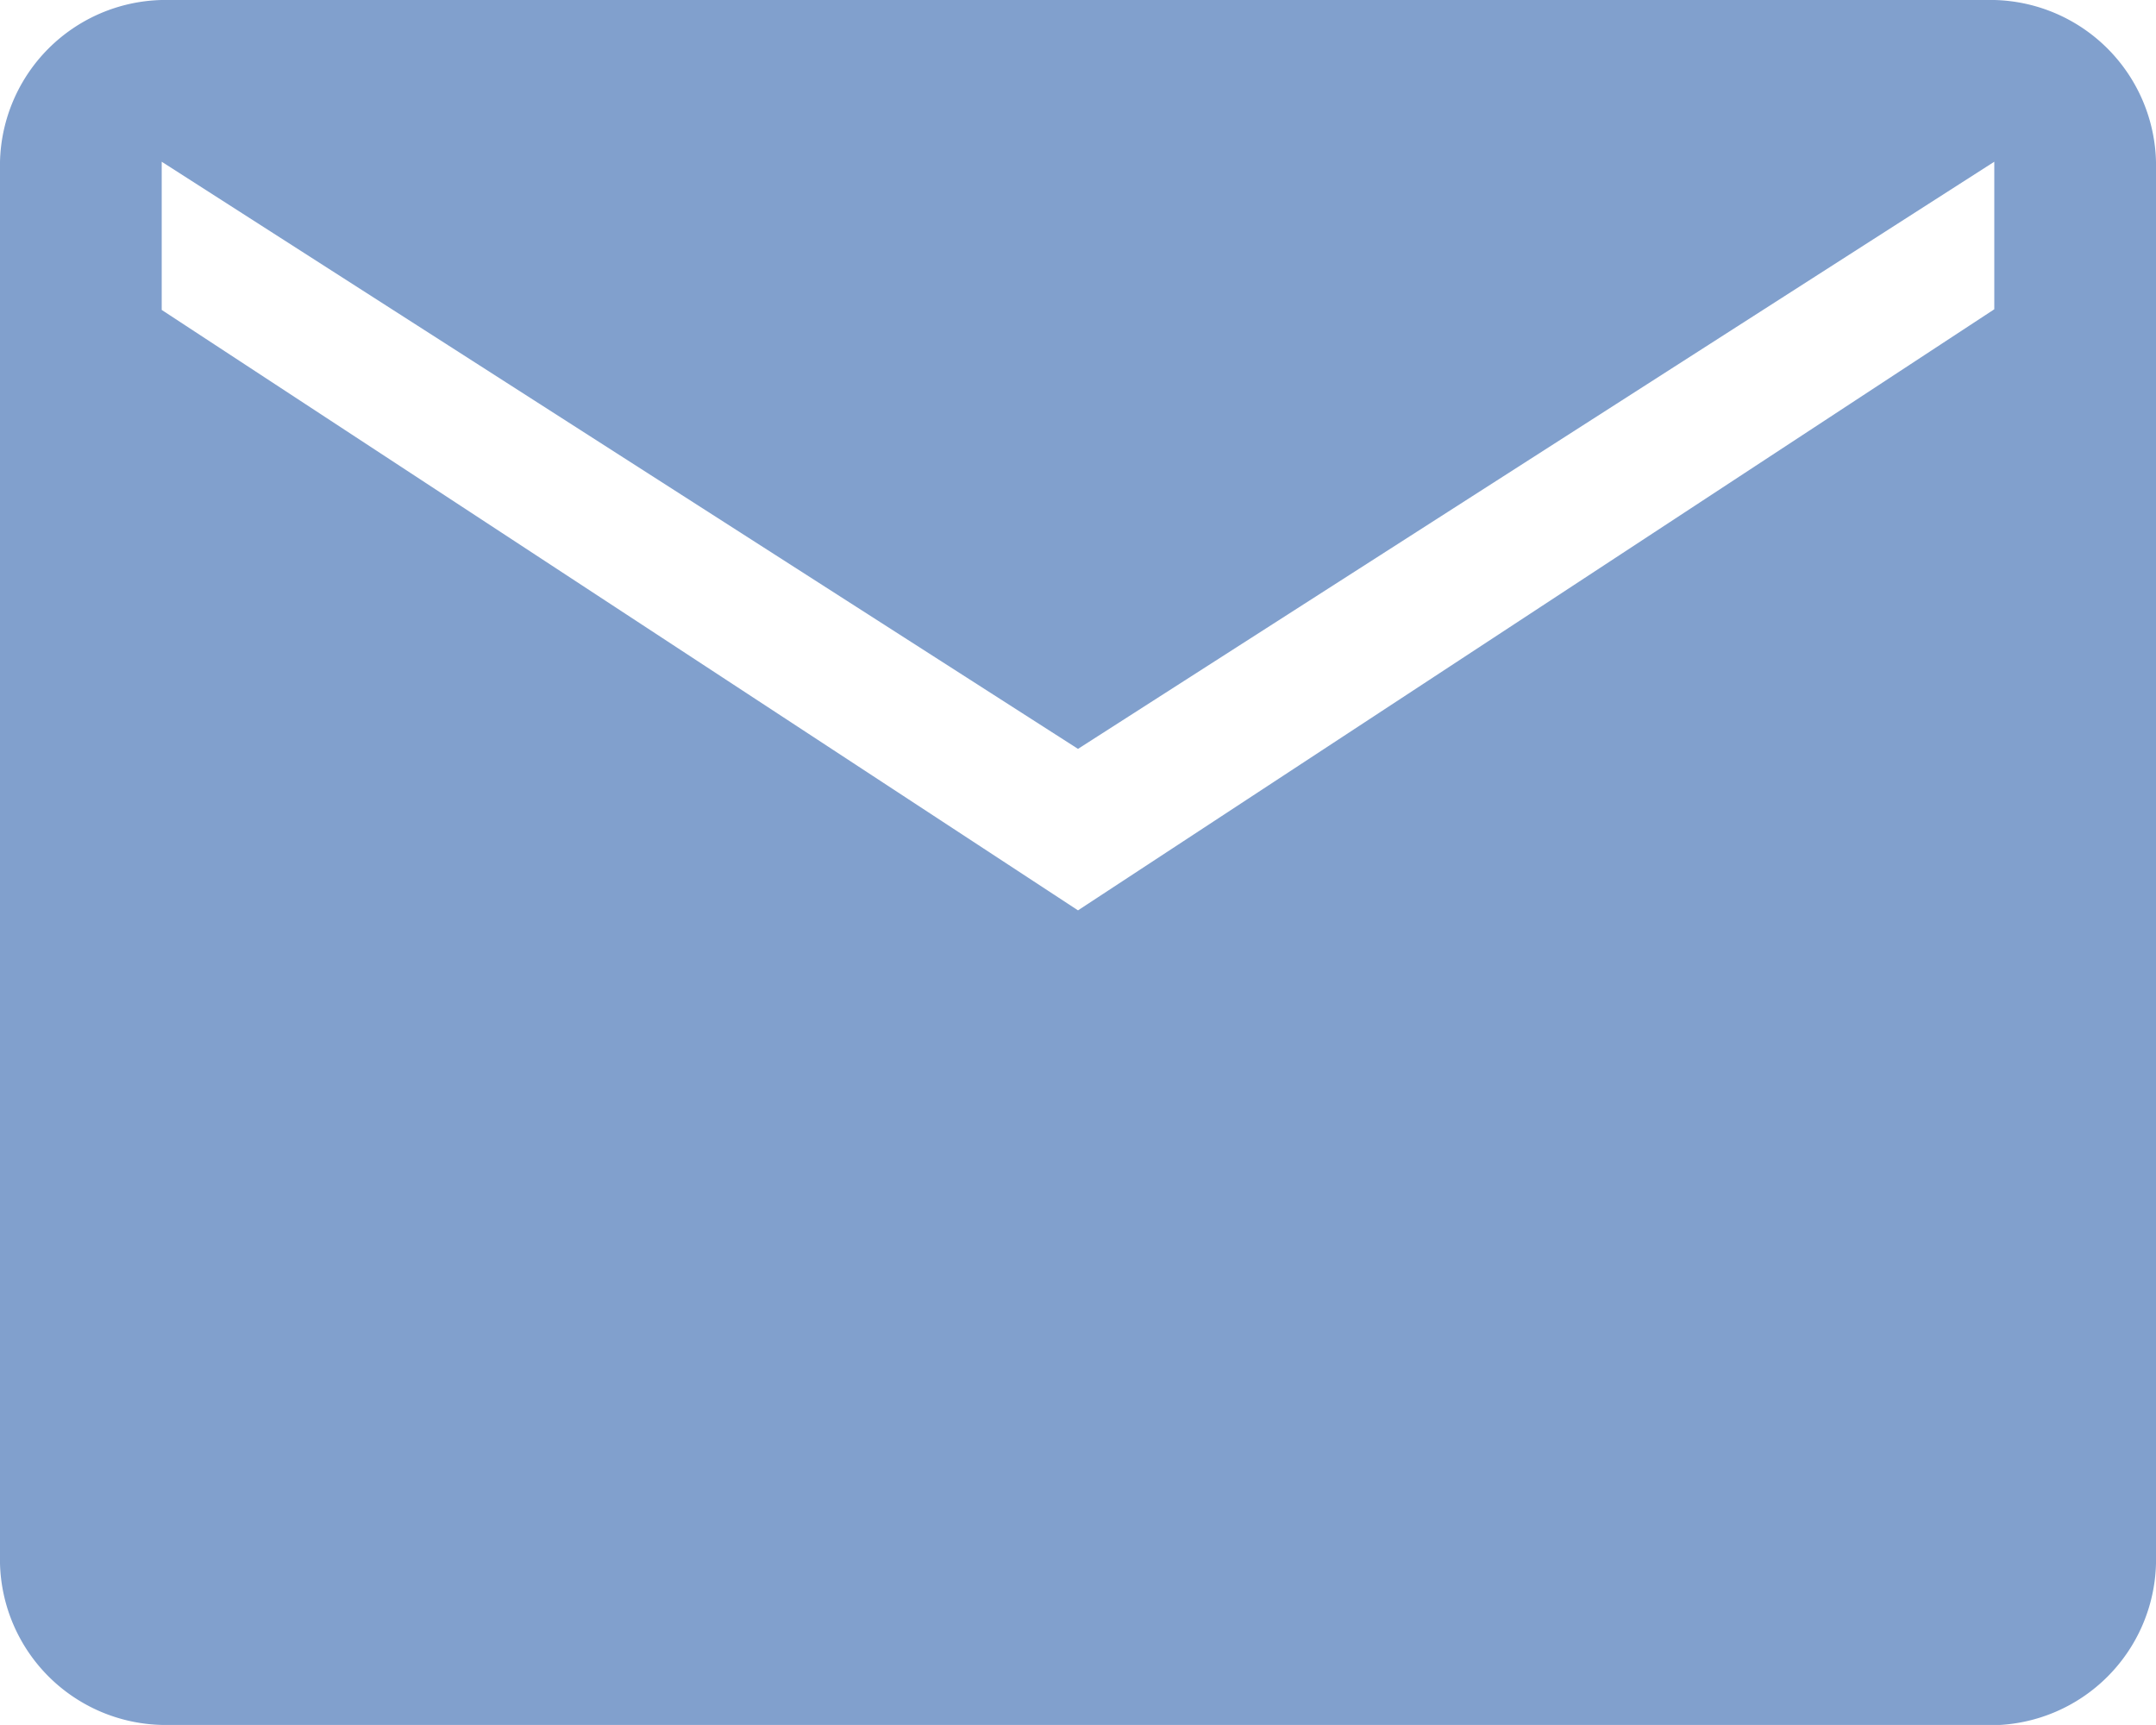
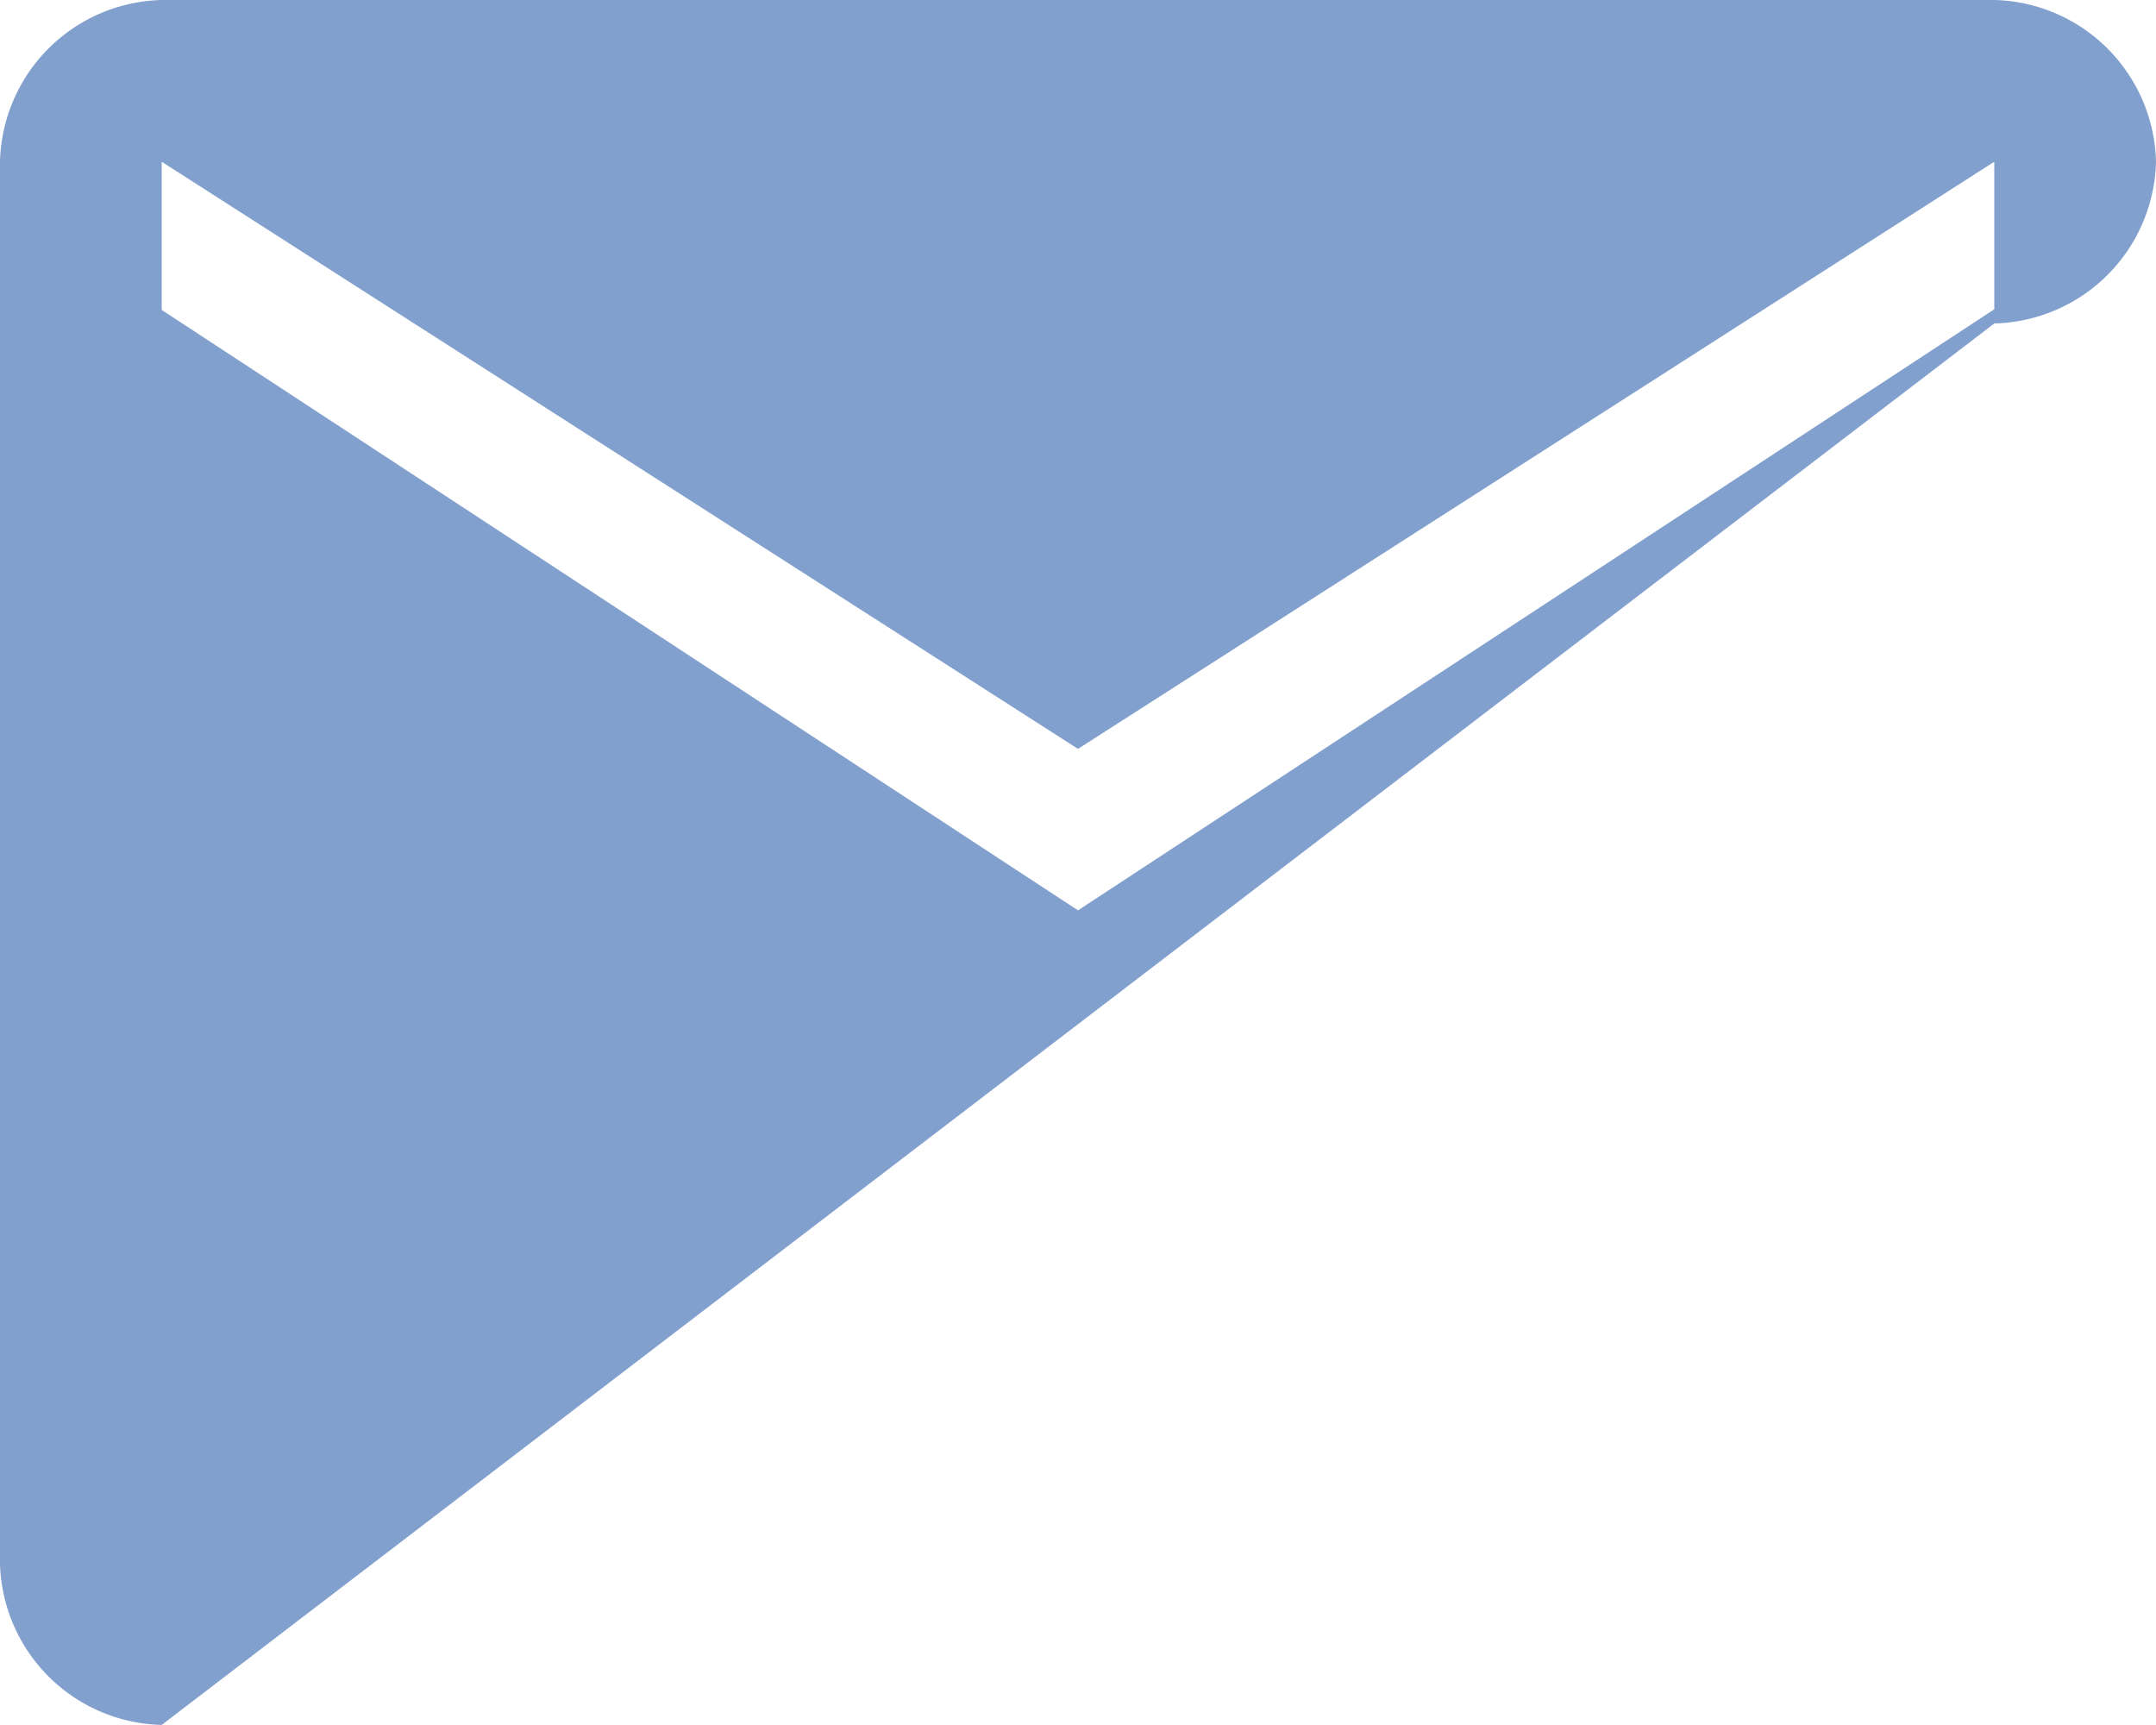
<svg xmlns="http://www.w3.org/2000/svg" width="16.412" height="13.129" viewBox="0 0 16.412 13.129">
-   <path id="mail_FILL1_wght400_GRAD0_opsz48_1_" data-name="mail_FILL1_wght400_GRAD0_opsz48 (1)" d="M5.231,21.129A1.262,1.262,0,0,1,4,19.9V9.231A1.262,1.262,0,0,1,5.231,8h13.95a1.262,1.262,0,0,1,1.231,1.231V19.9a1.262,1.262,0,0,1-1.231,1.231Zm6.975-6.2,6.975-4.575V9.231L12.206,13.7,5.231,9.231v1.128Z" transform="translate(-4 -8)" fill="#3a6ab1" opacity="0.64" />
+   <path id="mail_FILL1_wght400_GRAD0_opsz48_1_" data-name="mail_FILL1_wght400_GRAD0_opsz48 (1)" d="M5.231,21.129A1.262,1.262,0,0,1,4,19.9V9.231A1.262,1.262,0,0,1,5.231,8h13.95a1.262,1.262,0,0,1,1.231,1.231a1.262,1.262,0,0,1-1.231,1.231Zm6.975-6.2,6.975-4.575V9.231L12.206,13.7,5.231,9.231v1.128Z" transform="translate(-4 -8)" fill="#3a6ab1" opacity="0.64" />
</svg>